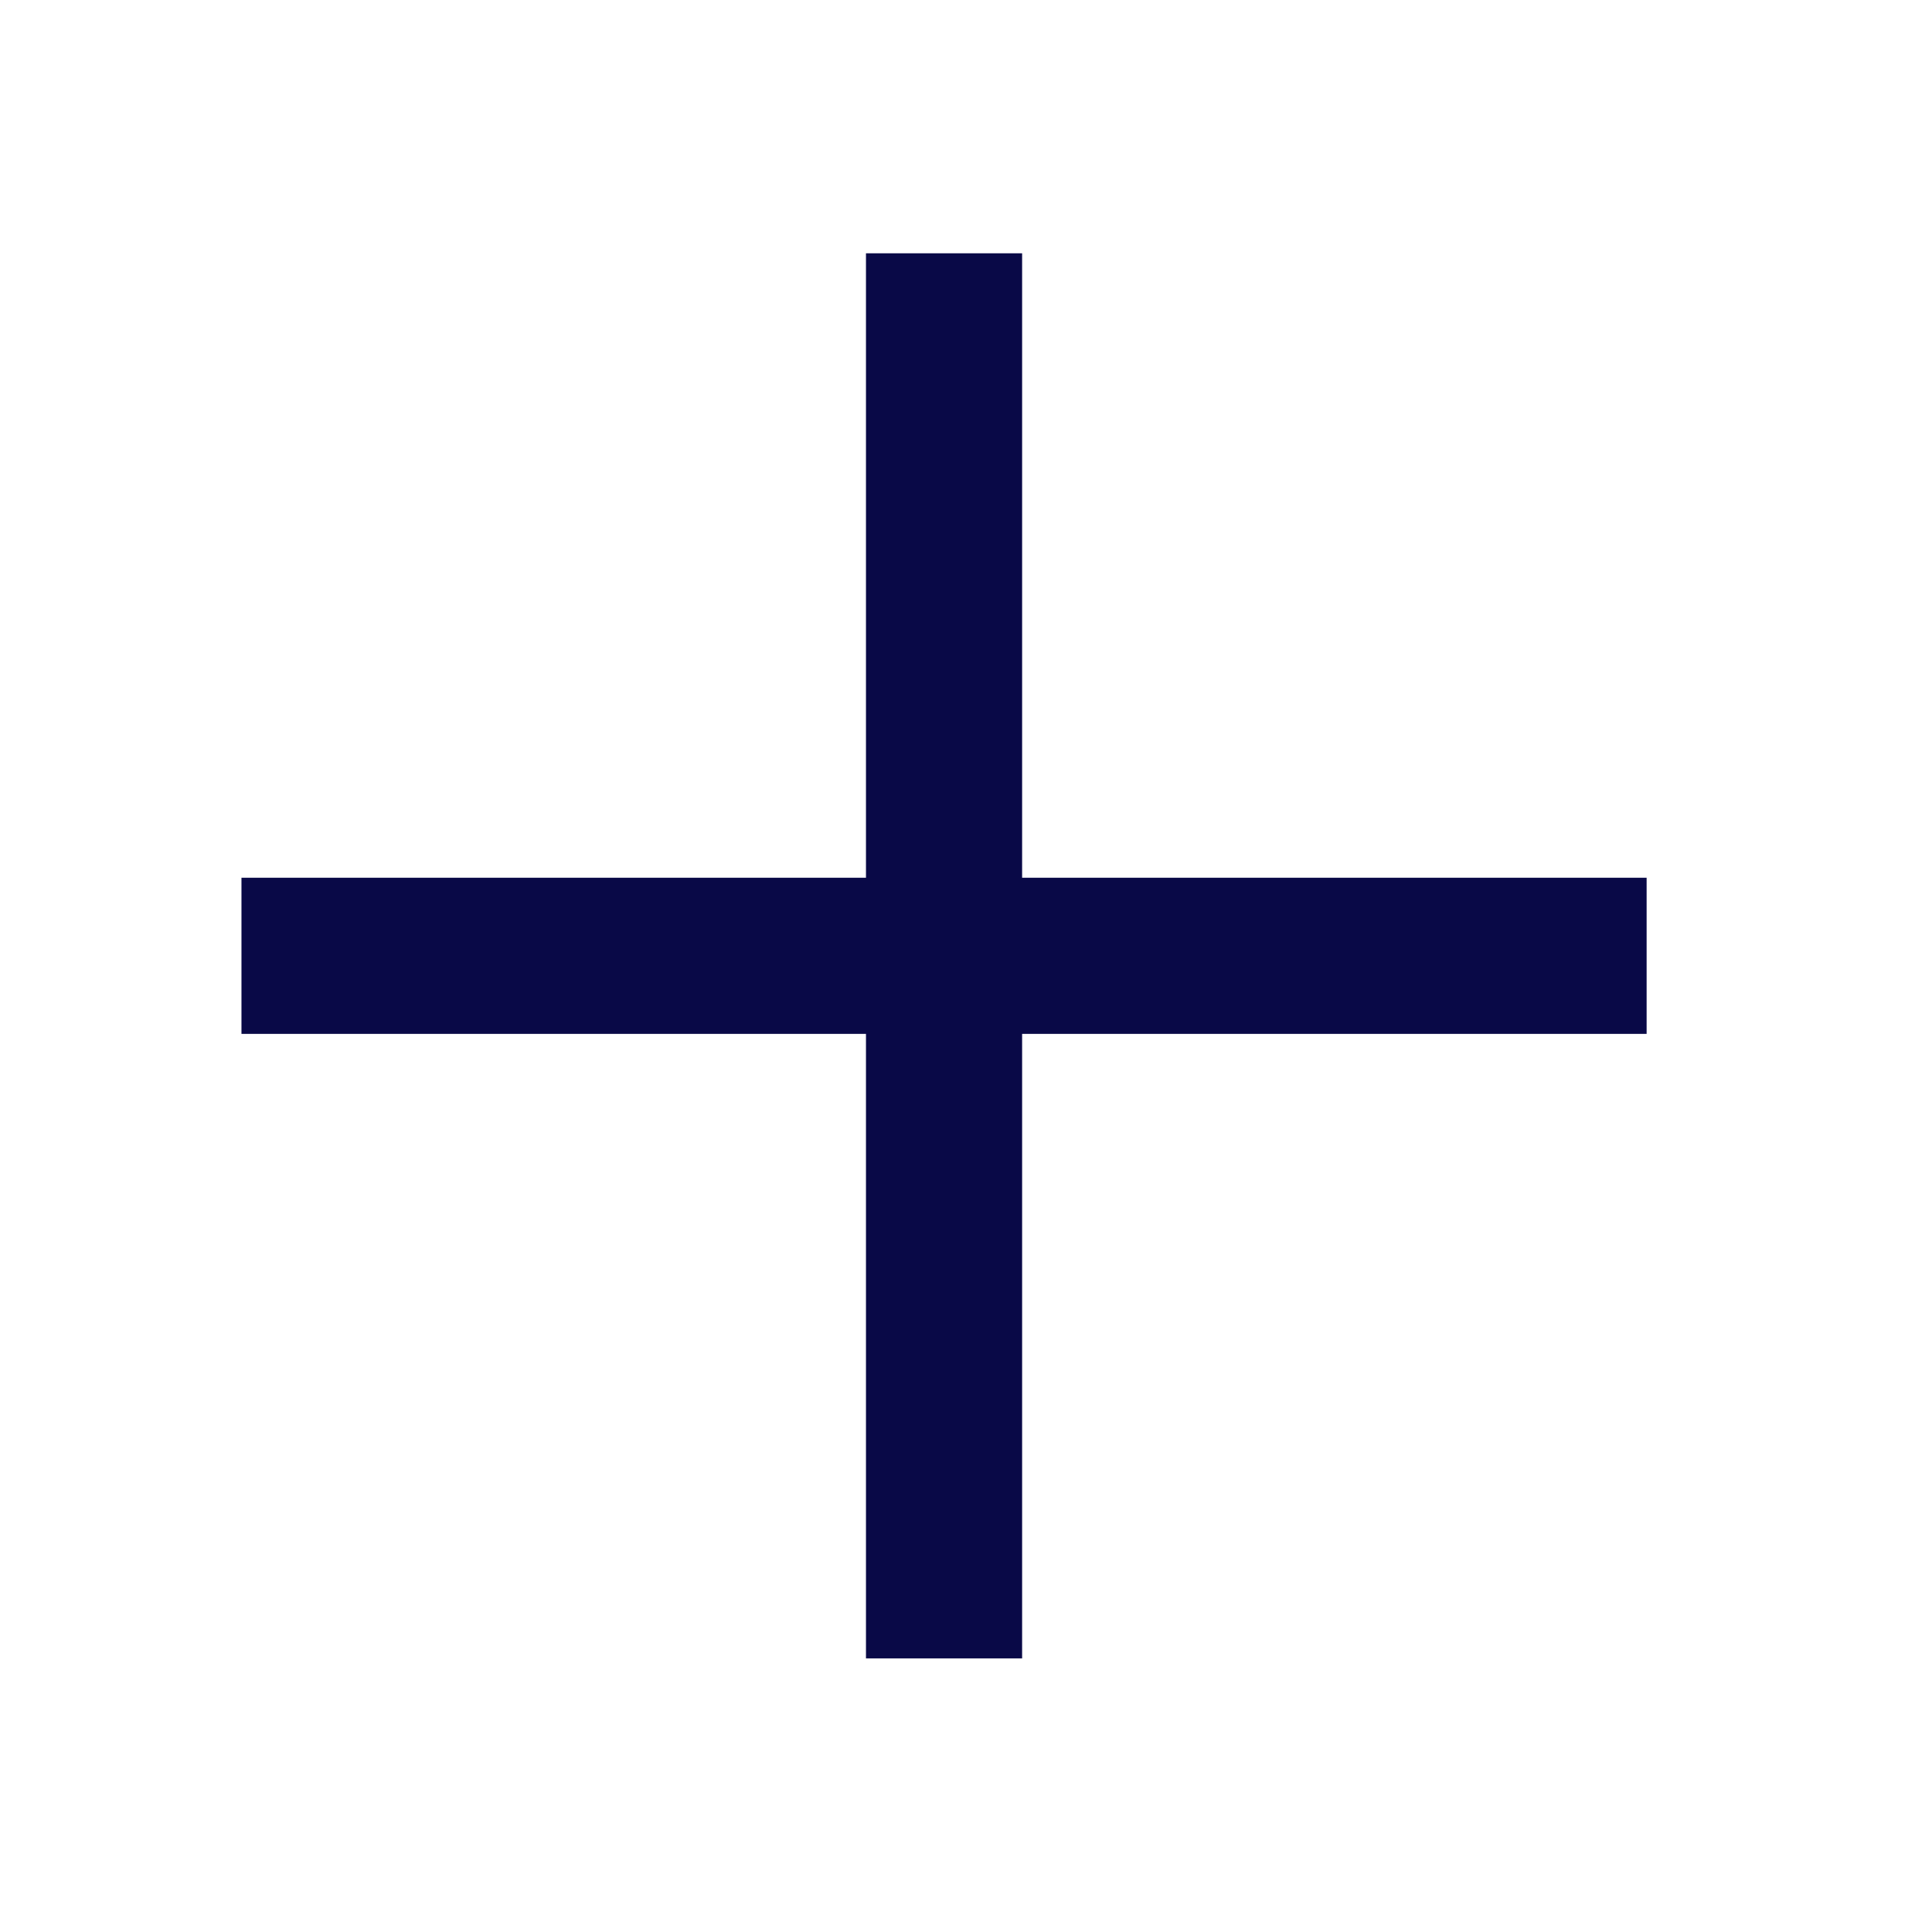
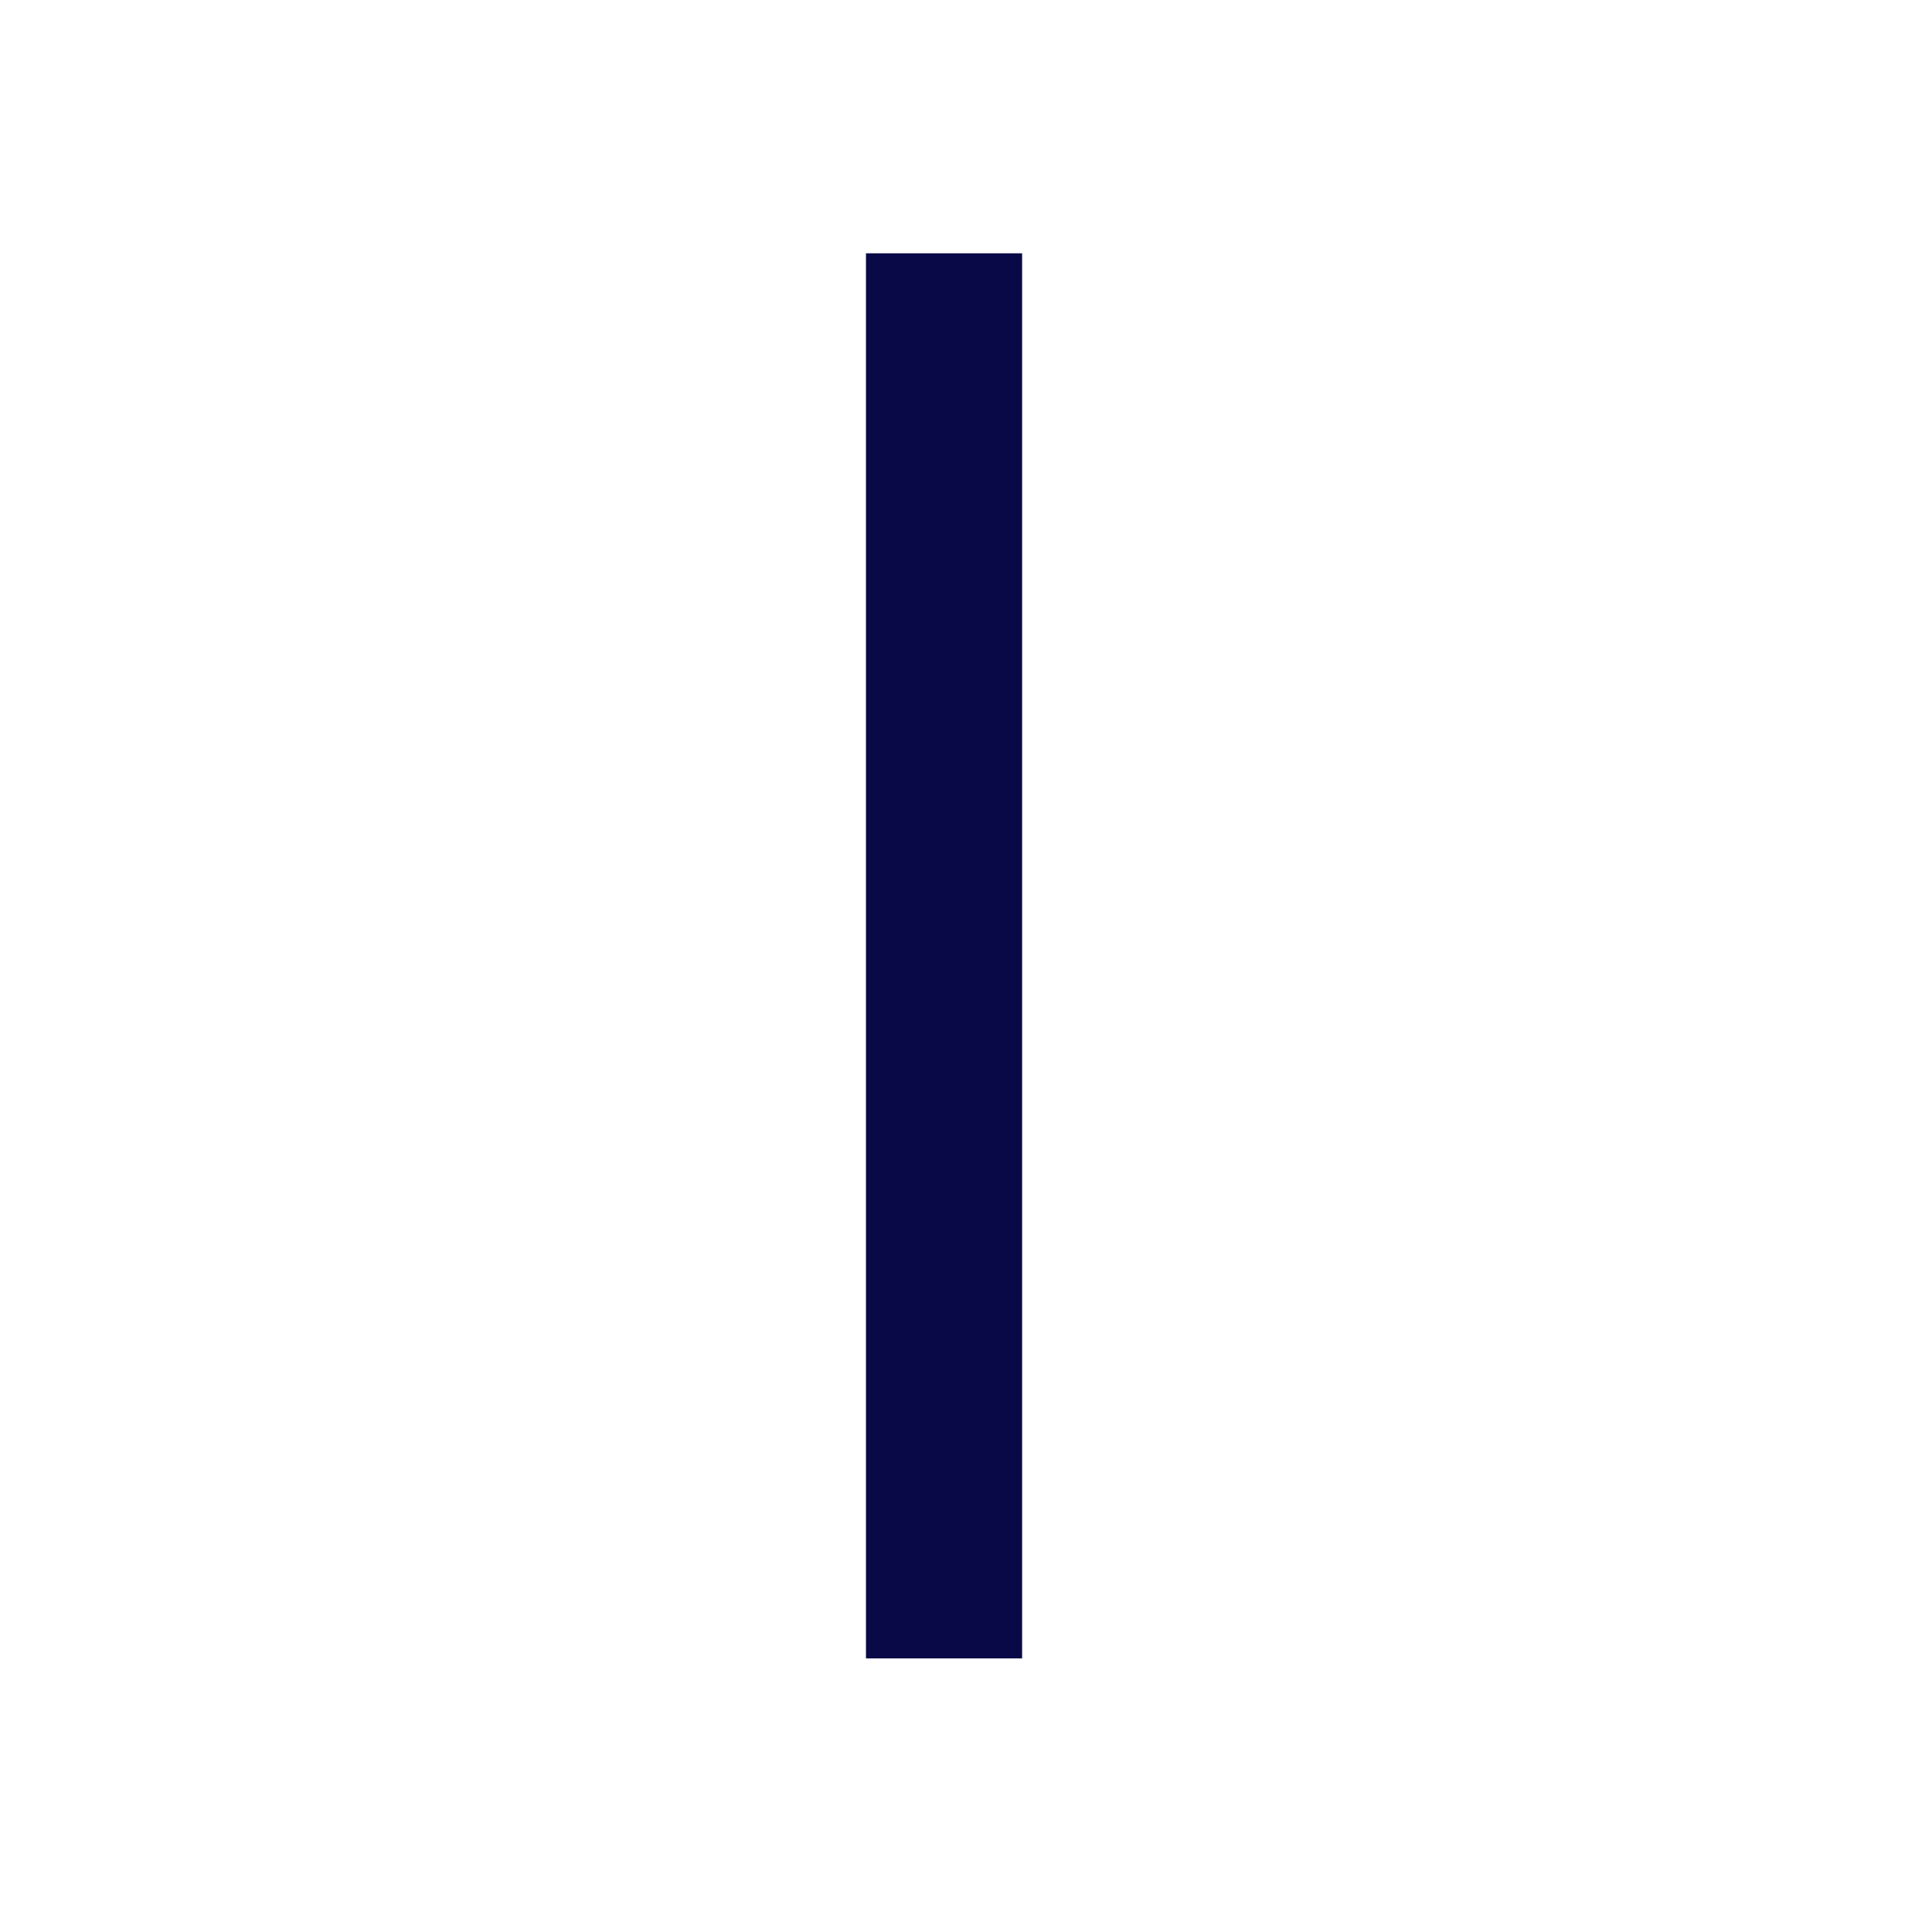
<svg xmlns="http://www.w3.org/2000/svg" width="24" height="24" viewBox="0 0 33 33" fill="none">
-   <path d="M16.125 5.66L16.125 26.993M26.792 16.326H5.458" stroke="#090947" stroke-width="2.667" stroke-linecap="square" />
+   <path d="M16.125 5.66L16.125 26.993M26.792 16.326" stroke="#090947" stroke-width="2.667" stroke-linecap="square" />
</svg>